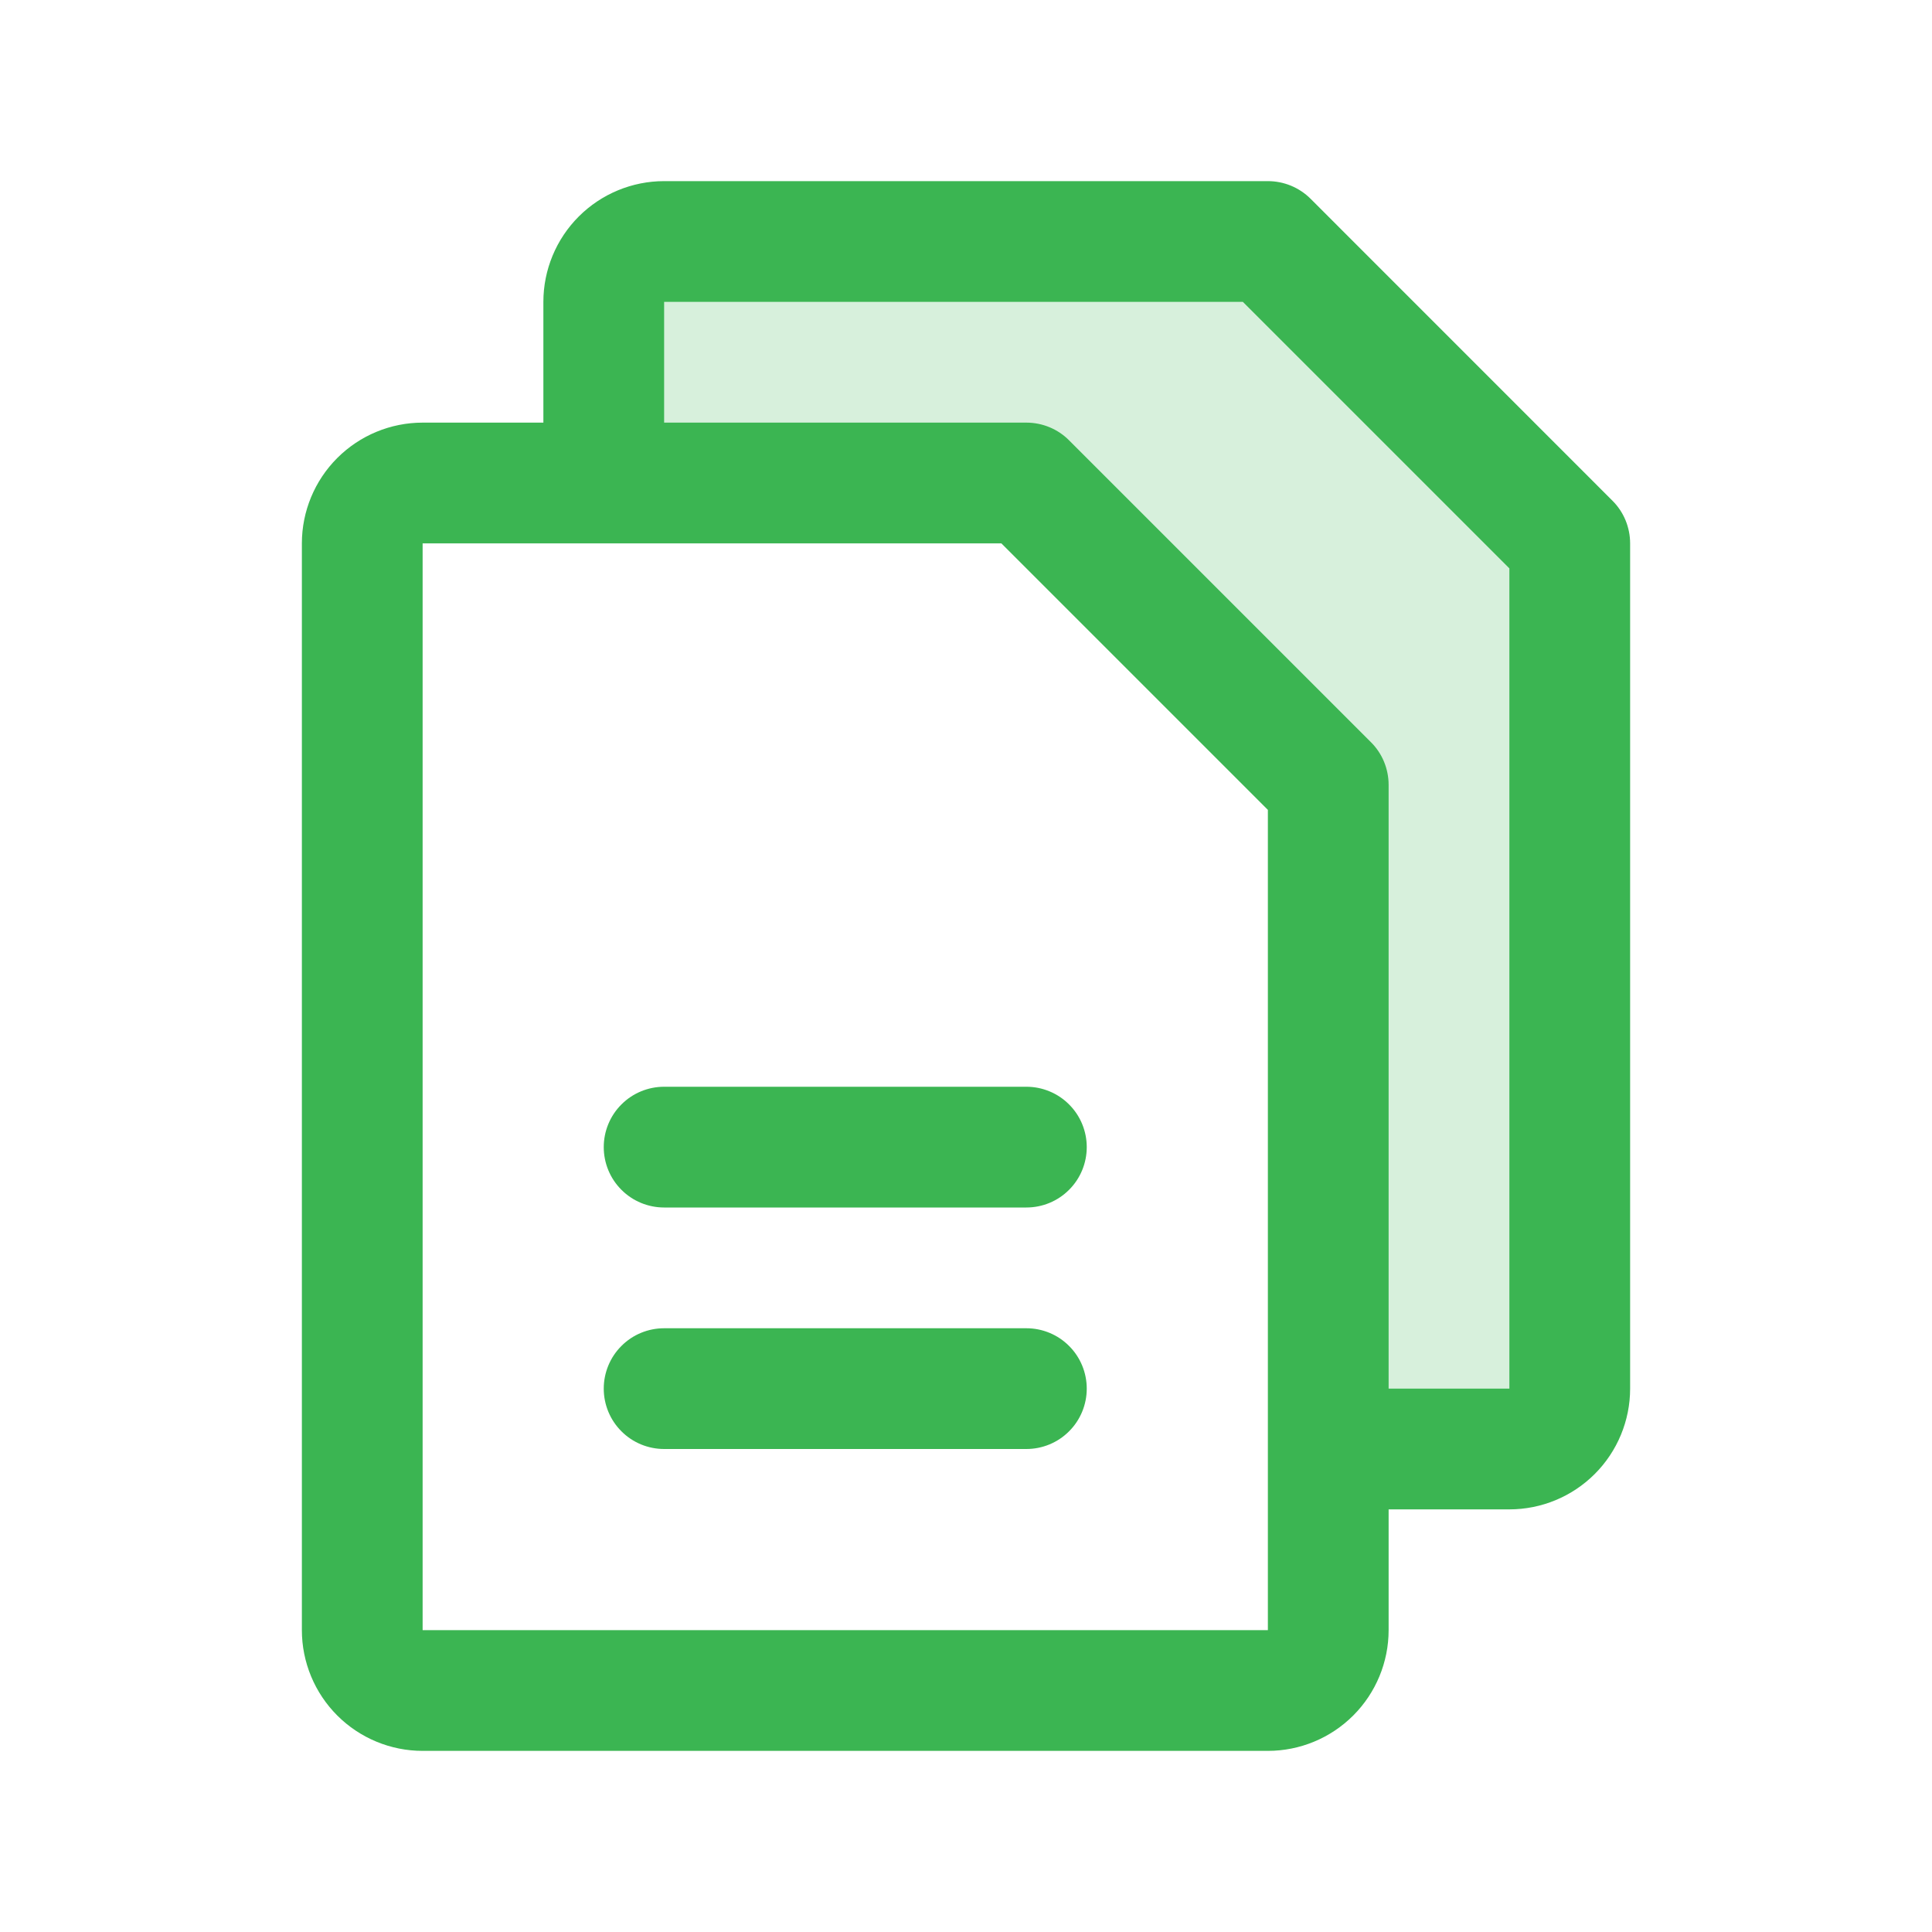
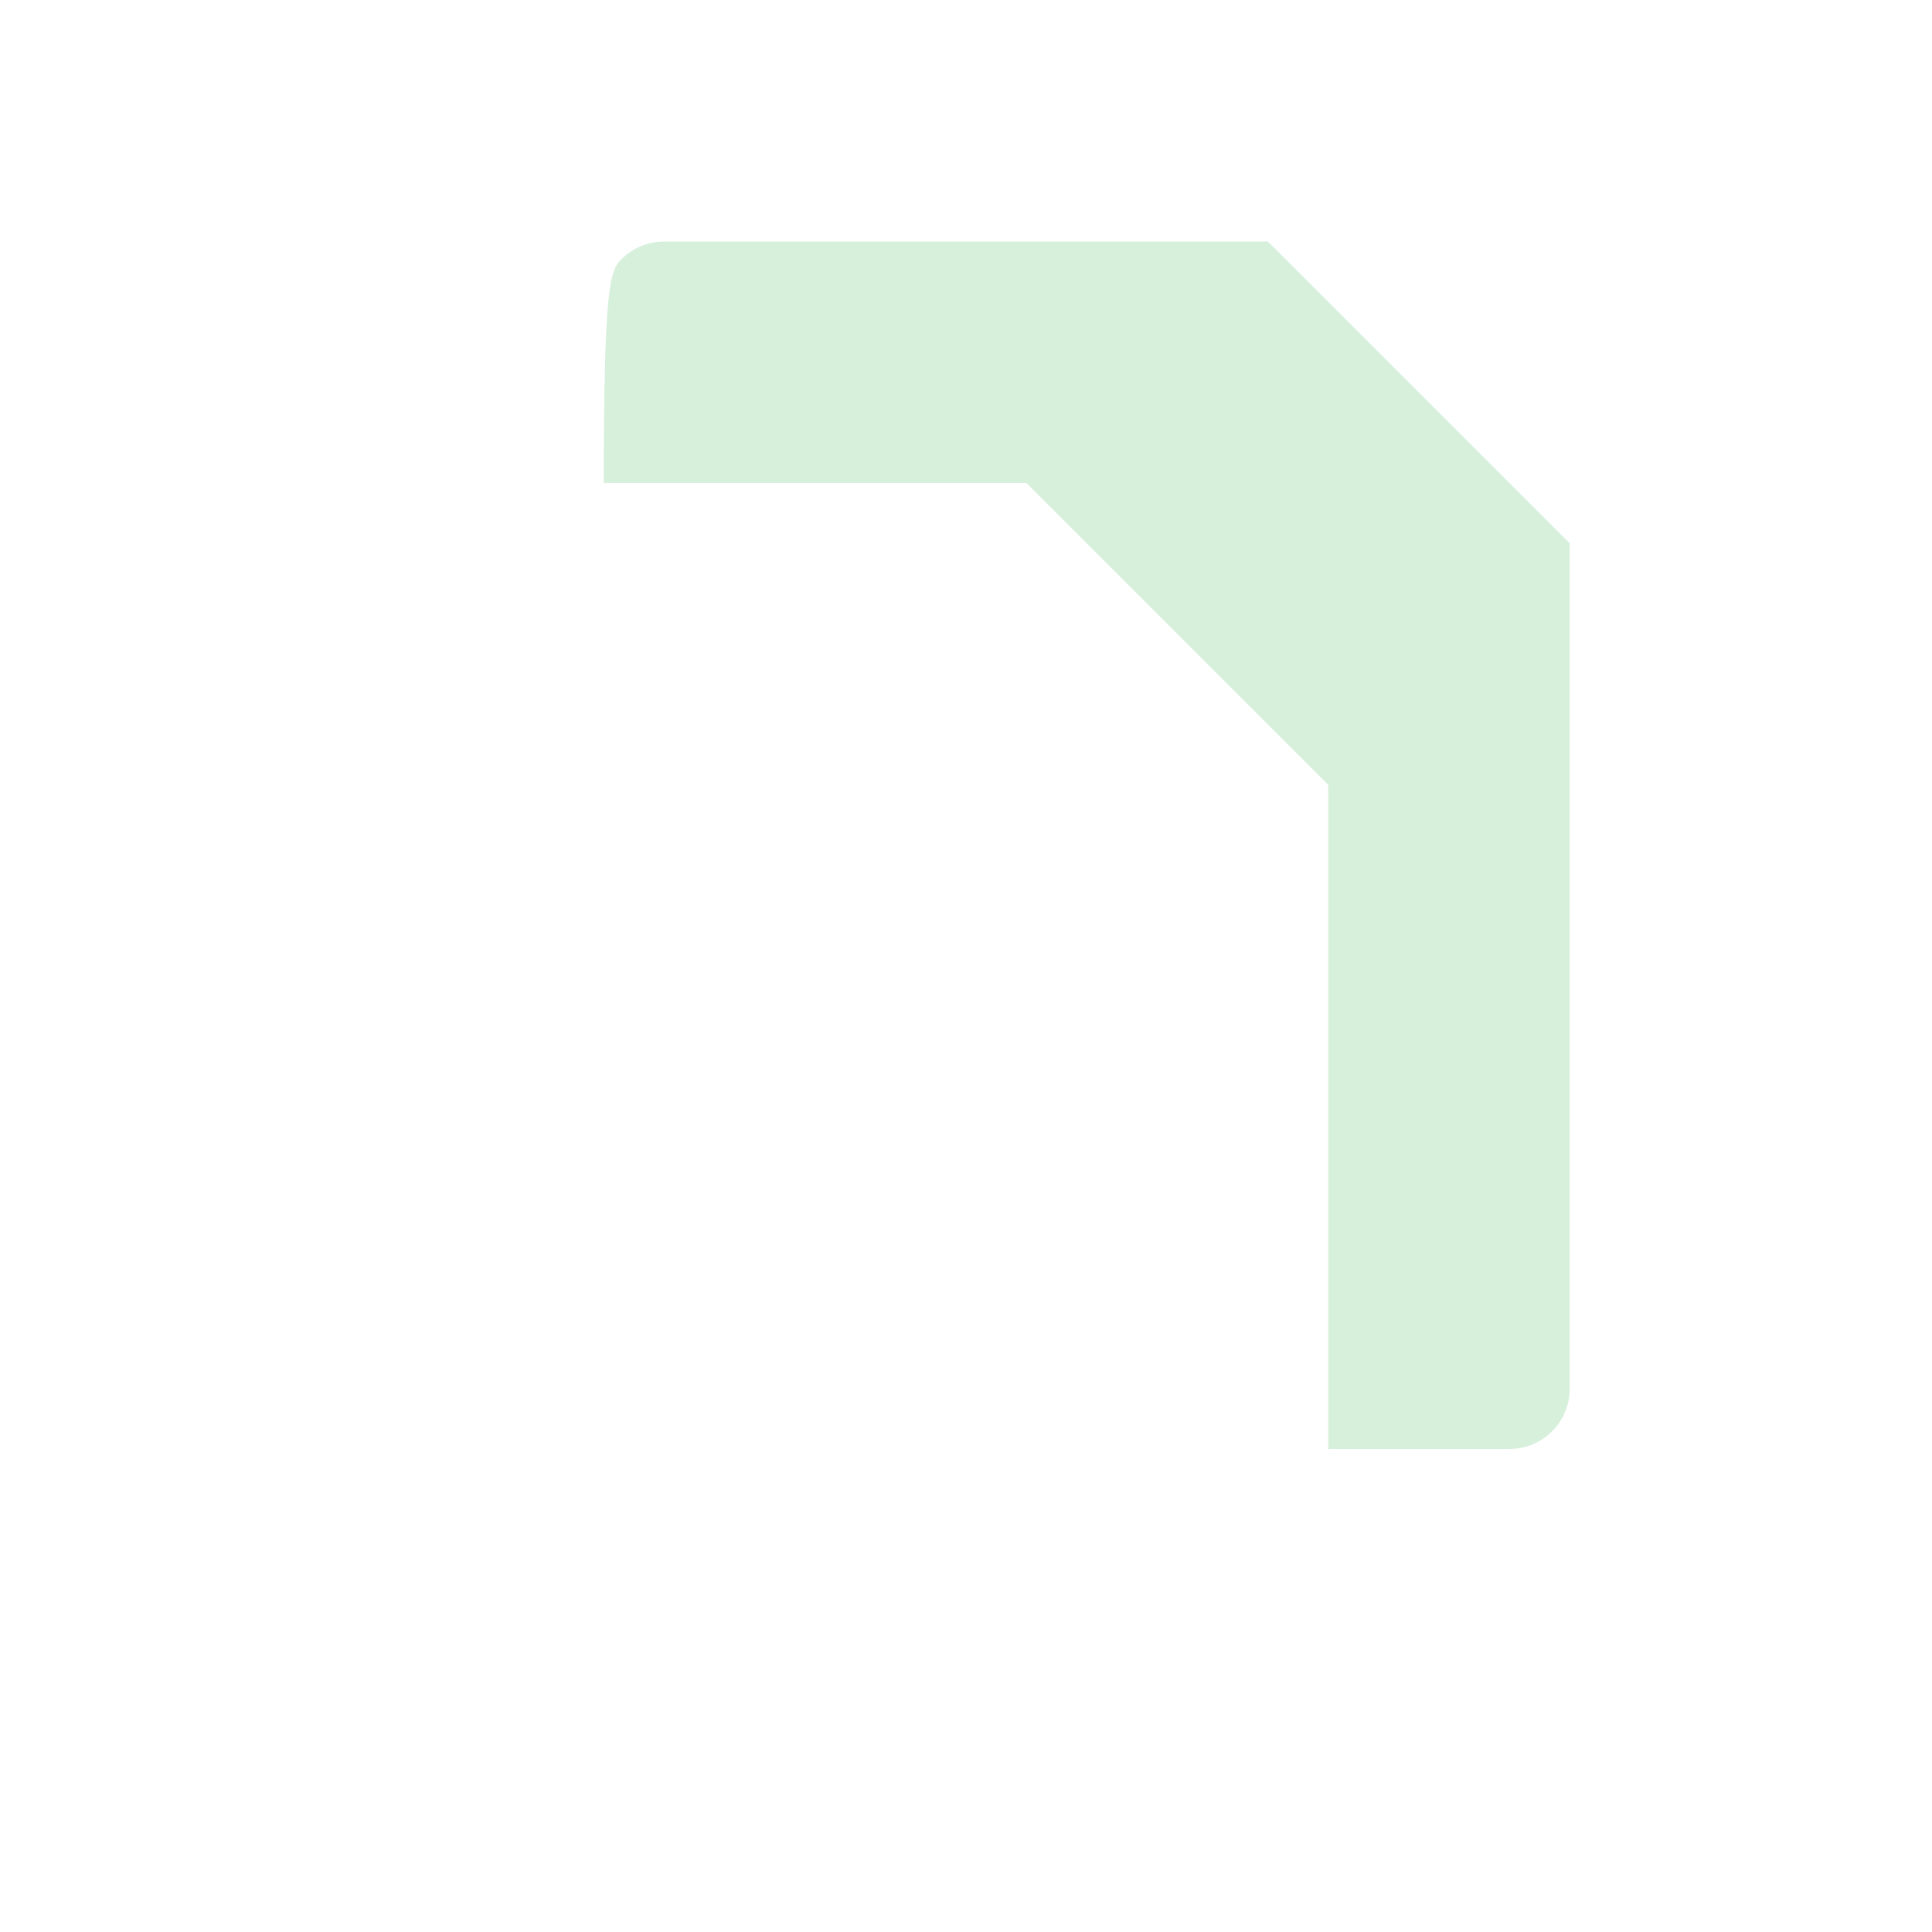
<svg xmlns="http://www.w3.org/2000/svg" width="32" height="32" viewBox="0 0 32 32" fill="none">
-   <path opacity="0.2" d="M26 9V23C26 23.265 25.895 23.52 25.707 23.707C25.52 23.895 25.265 24 25 24H22V13L17 8H10V5C10 4.735 10.105 4.48 10.293 4.293C10.48 4.105 10.735 4 11 4H21L26 9Z" fill="#3BB552" />
-   <path d="M26.707 8.293L21.707 3.292C21.615 3.2 21.504 3.126 21.383 3.076C21.262 3.026 21.131 3 21 3H11C10.47 3 9.961 3.211 9.586 3.586C9.211 3.961 9 4.47 9 5V7H7C6.47 7 5.961 7.211 5.586 7.586C5.211 7.961 5 8.47 5 9V27C5 27.53 5.211 28.039 5.586 28.414C5.961 28.789 6.47 29 7 29H21C21.53 29 22.039 28.789 22.414 28.414C22.789 28.039 23 27.53 23 27V25H25C25.53 25 26.039 24.789 26.414 24.414C26.789 24.039 27 23.53 27 23V9C27 8.869 26.974 8.739 26.924 8.617C26.874 8.496 26.8 8.385 26.707 8.293ZM21 27H7V9H16.586L21 13.414V23.98C21 23.988 21 23.994 21 24C21 24.006 21 24.012 21 24.02V27ZM25 23H23V13C23 12.869 22.974 12.739 22.924 12.617C22.874 12.496 22.8 12.385 22.707 12.293L17.707 7.293C17.615 7.2 17.504 7.126 17.383 7.076C17.262 7.026 17.131 7 17 7H11V5H20.586L25 9.414V23ZM18 19C18 19.265 17.895 19.52 17.707 19.707C17.52 19.895 17.265 20 17 20H11C10.735 20 10.48 19.895 10.293 19.707C10.105 19.52 10 19.265 10 19C10 18.735 10.105 18.48 10.293 18.293C10.48 18.105 10.735 18 11 18H17C17.265 18 17.52 18.105 17.707 18.293C17.895 18.48 18 18.735 18 19ZM18 23C18 23.265 17.895 23.52 17.707 23.707C17.52 23.895 17.265 24 17 24H11C10.735 24 10.48 23.895 10.293 23.707C10.105 23.52 10 23.265 10 23C10 22.735 10.105 22.48 10.293 22.293C10.48 22.105 10.735 22 11 22H17C17.265 22 17.52 22.105 17.707 22.293C17.895 22.48 18 22.735 18 23Z" fill="#3BB552" />
+   <path opacity="0.2" d="M26 9V23C26 23.265 25.895 23.52 25.707 23.707C25.52 23.895 25.265 24 25 24H22V13L17 8H10C10 4.735 10.105 4.48 10.293 4.293C10.48 4.105 10.735 4 11 4H21L26 9Z" fill="#3BB552" />
</svg>